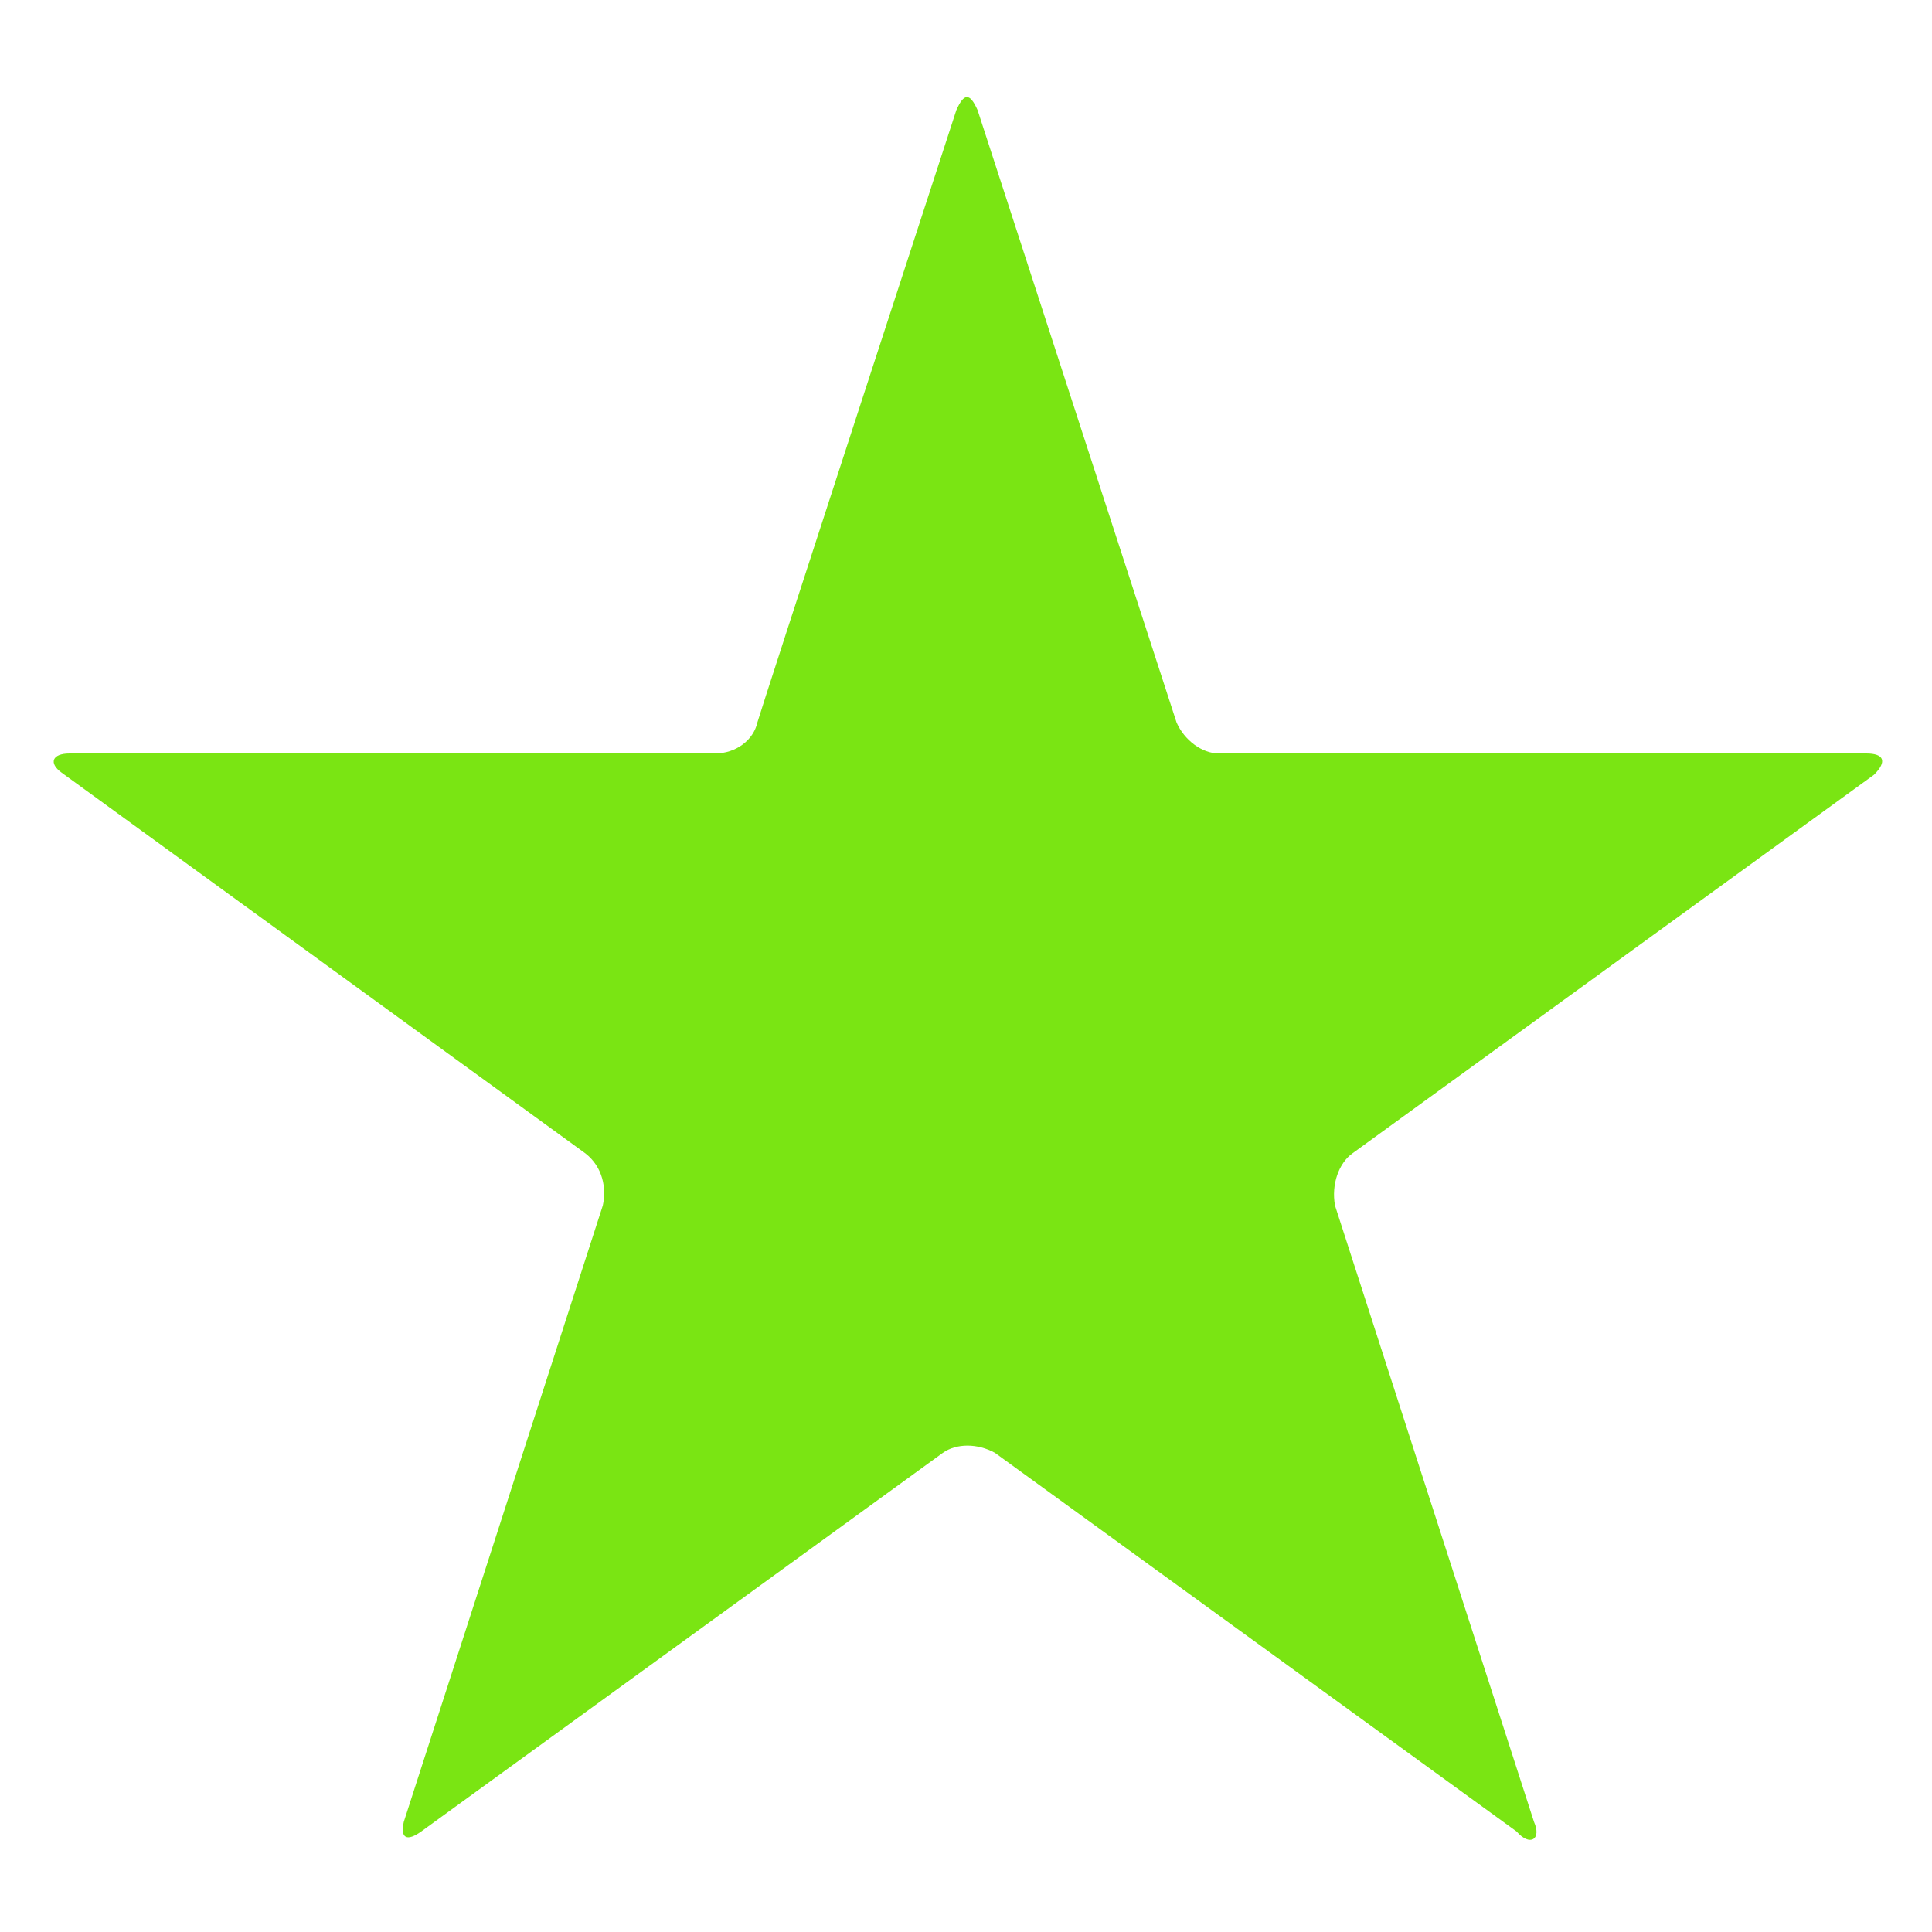
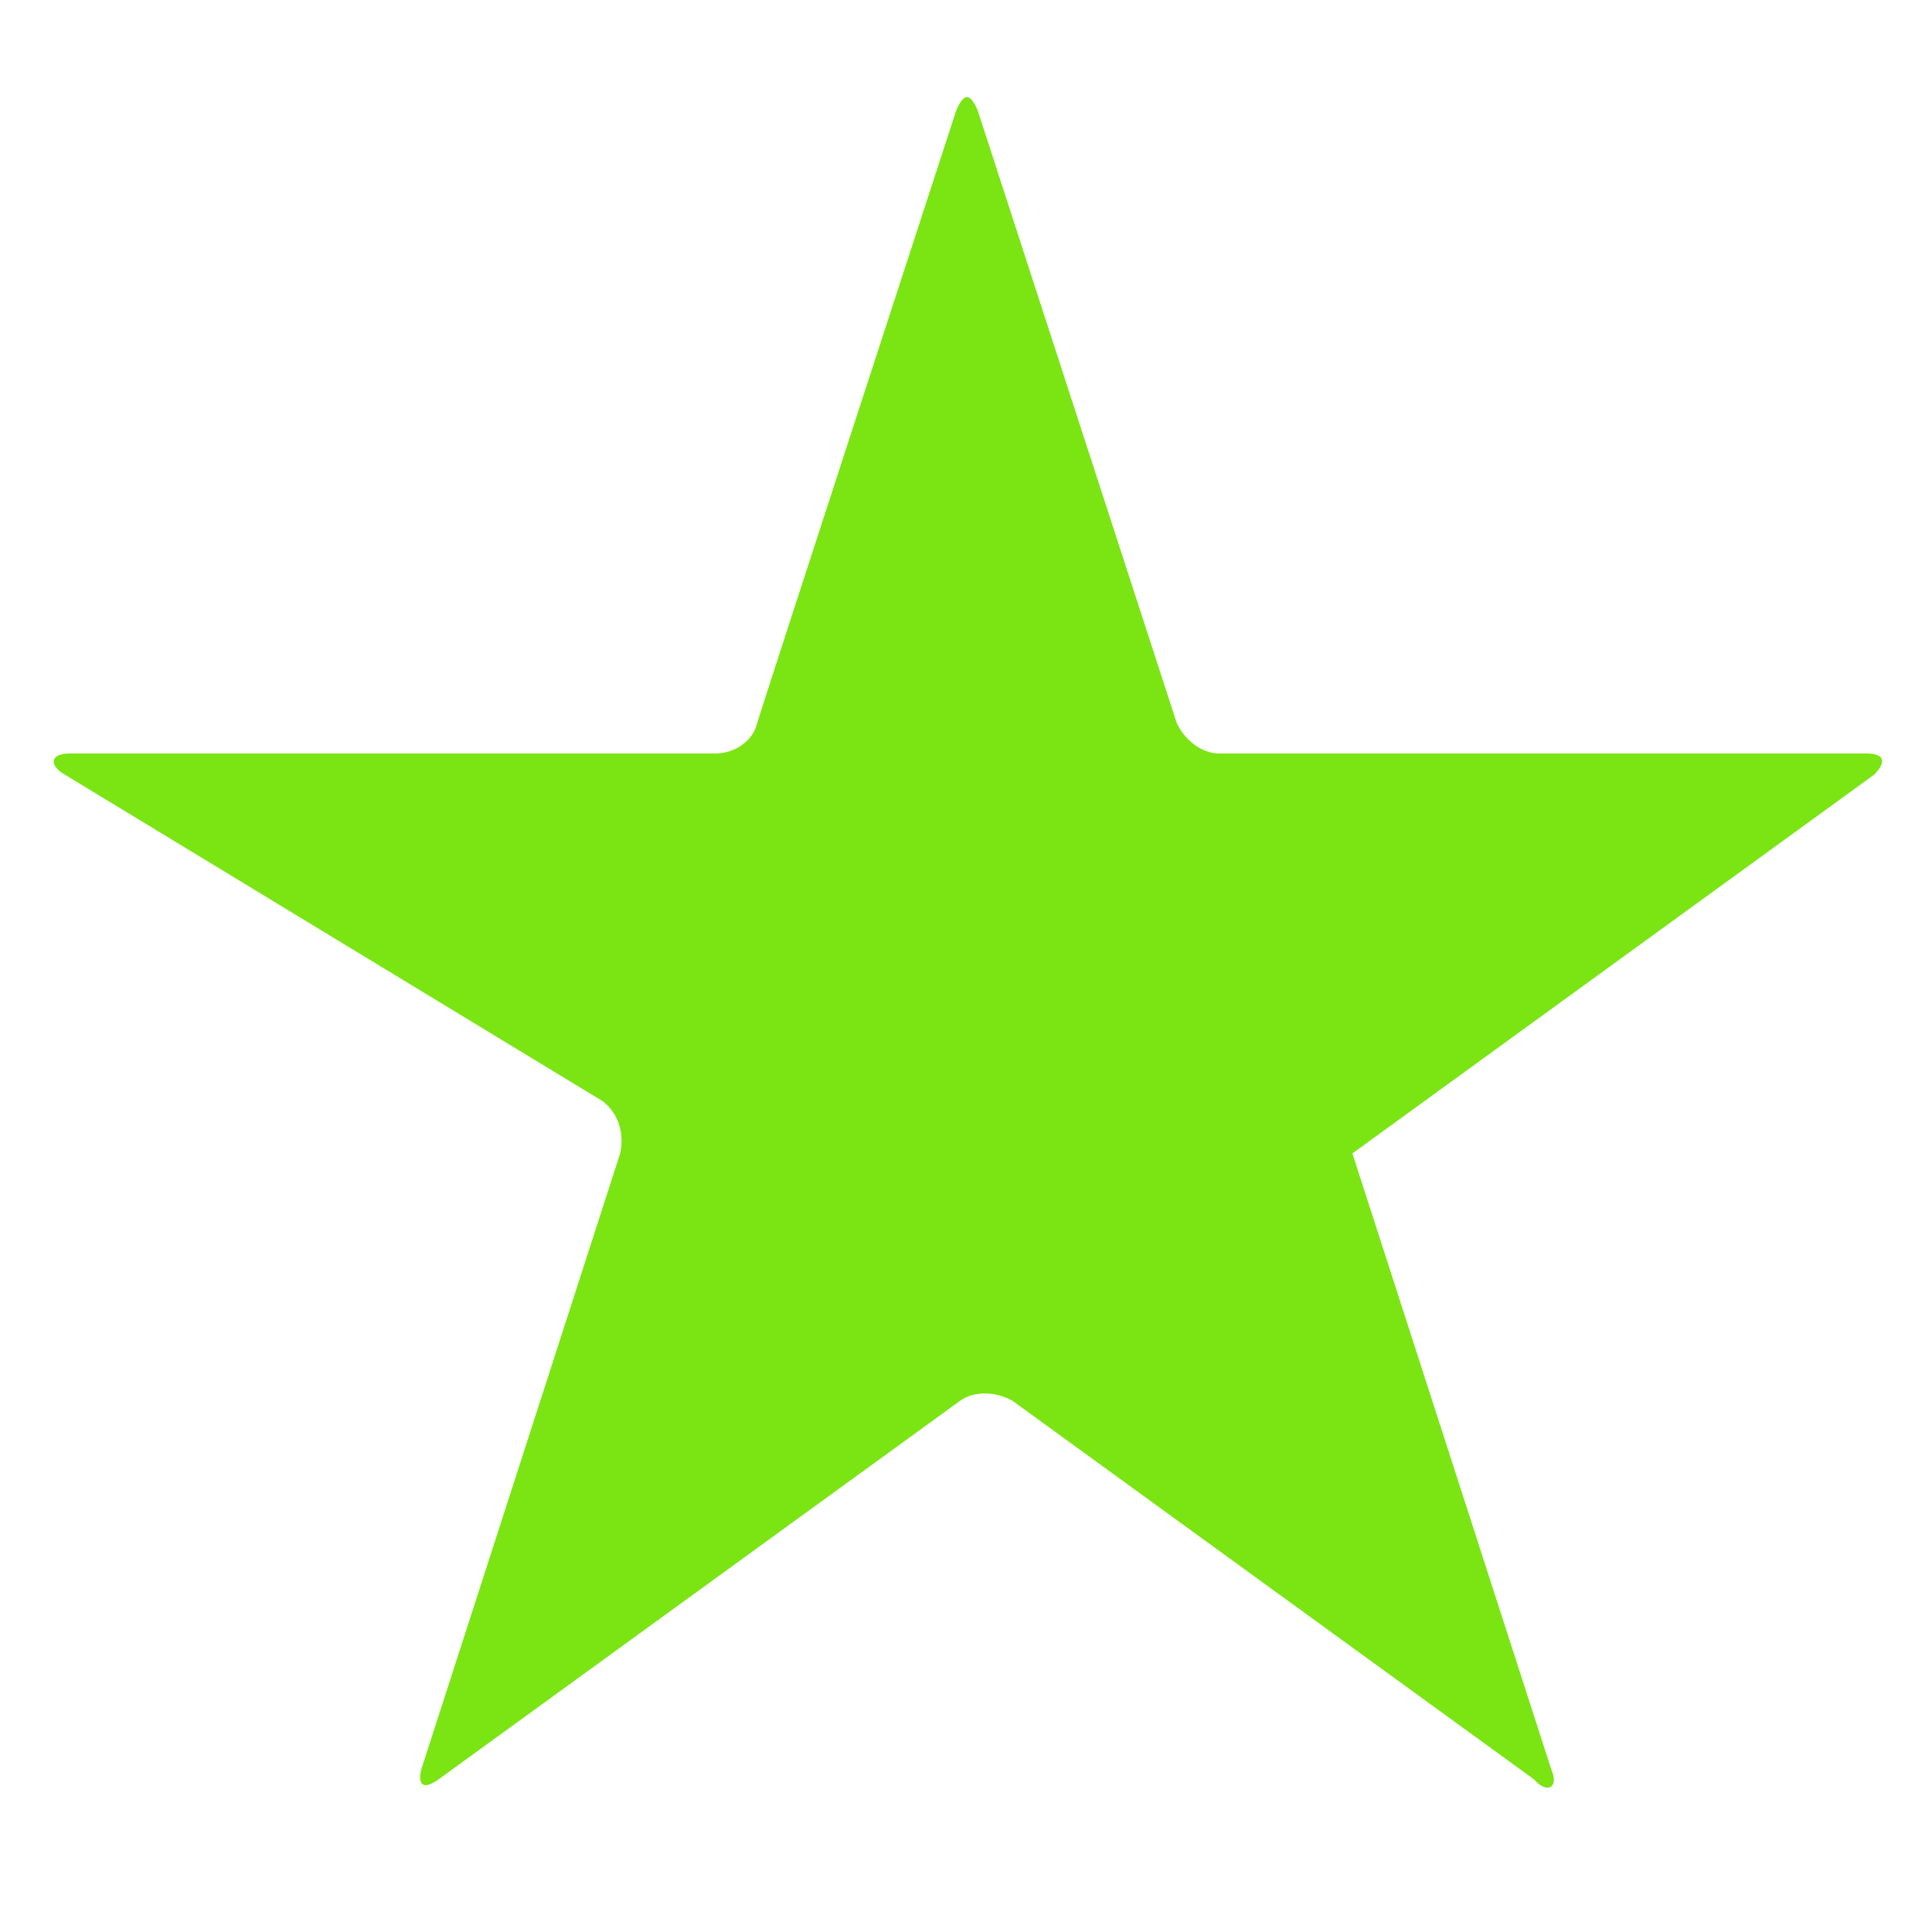
<svg xmlns="http://www.w3.org/2000/svg" viewBox="0 0 100 100">
-   <path d="M49.5 5.7c.4-.9.7-.9 1.1 0l10.3 31.7c.4.9 1.3 1.6 2.2 1.6h33.5c.9 0 1.1.4.4 1.1L70 59.7c-.7.5-1.1 1.6-.9 2.7l10.3 31.9c.4.9-.2 1.3-.9.5l-27-19.6c-.9-.5-2-.5-2.7 0l-27 19.6c-.7.5-1.1.4-.9-.5l10.3-31.9c.2-.9 0-2-.9-2.7L3.2 40c-.7-.5-.5-1 .4-1H37c1.1 0 2-.7 2.2-1.6 0-.1 10.3-31.7 10.3-31.7z" fill="#7ae513" />
+   <path d="M49.5 5.7c.4-.9.7-.9 1.1 0l10.3 31.7c.4.9 1.3 1.6 2.2 1.6h33.5c.9 0 1.1.4.4 1.1L70 59.7l10.3 31.9c.4.9-.2 1.3-.9.5l-27-19.6c-.9-.5-2-.5-2.7 0l-27 19.6c-.7.5-1.1.4-.9-.5l10.3-31.9c.2-.9 0-2-.9-2.7L3.2 40c-.7-.5-.5-1 .4-1H37c1.1 0 2-.7 2.2-1.6 0-.1 10.3-31.7 10.3-31.7z" fill="#7ae513" />
</svg>